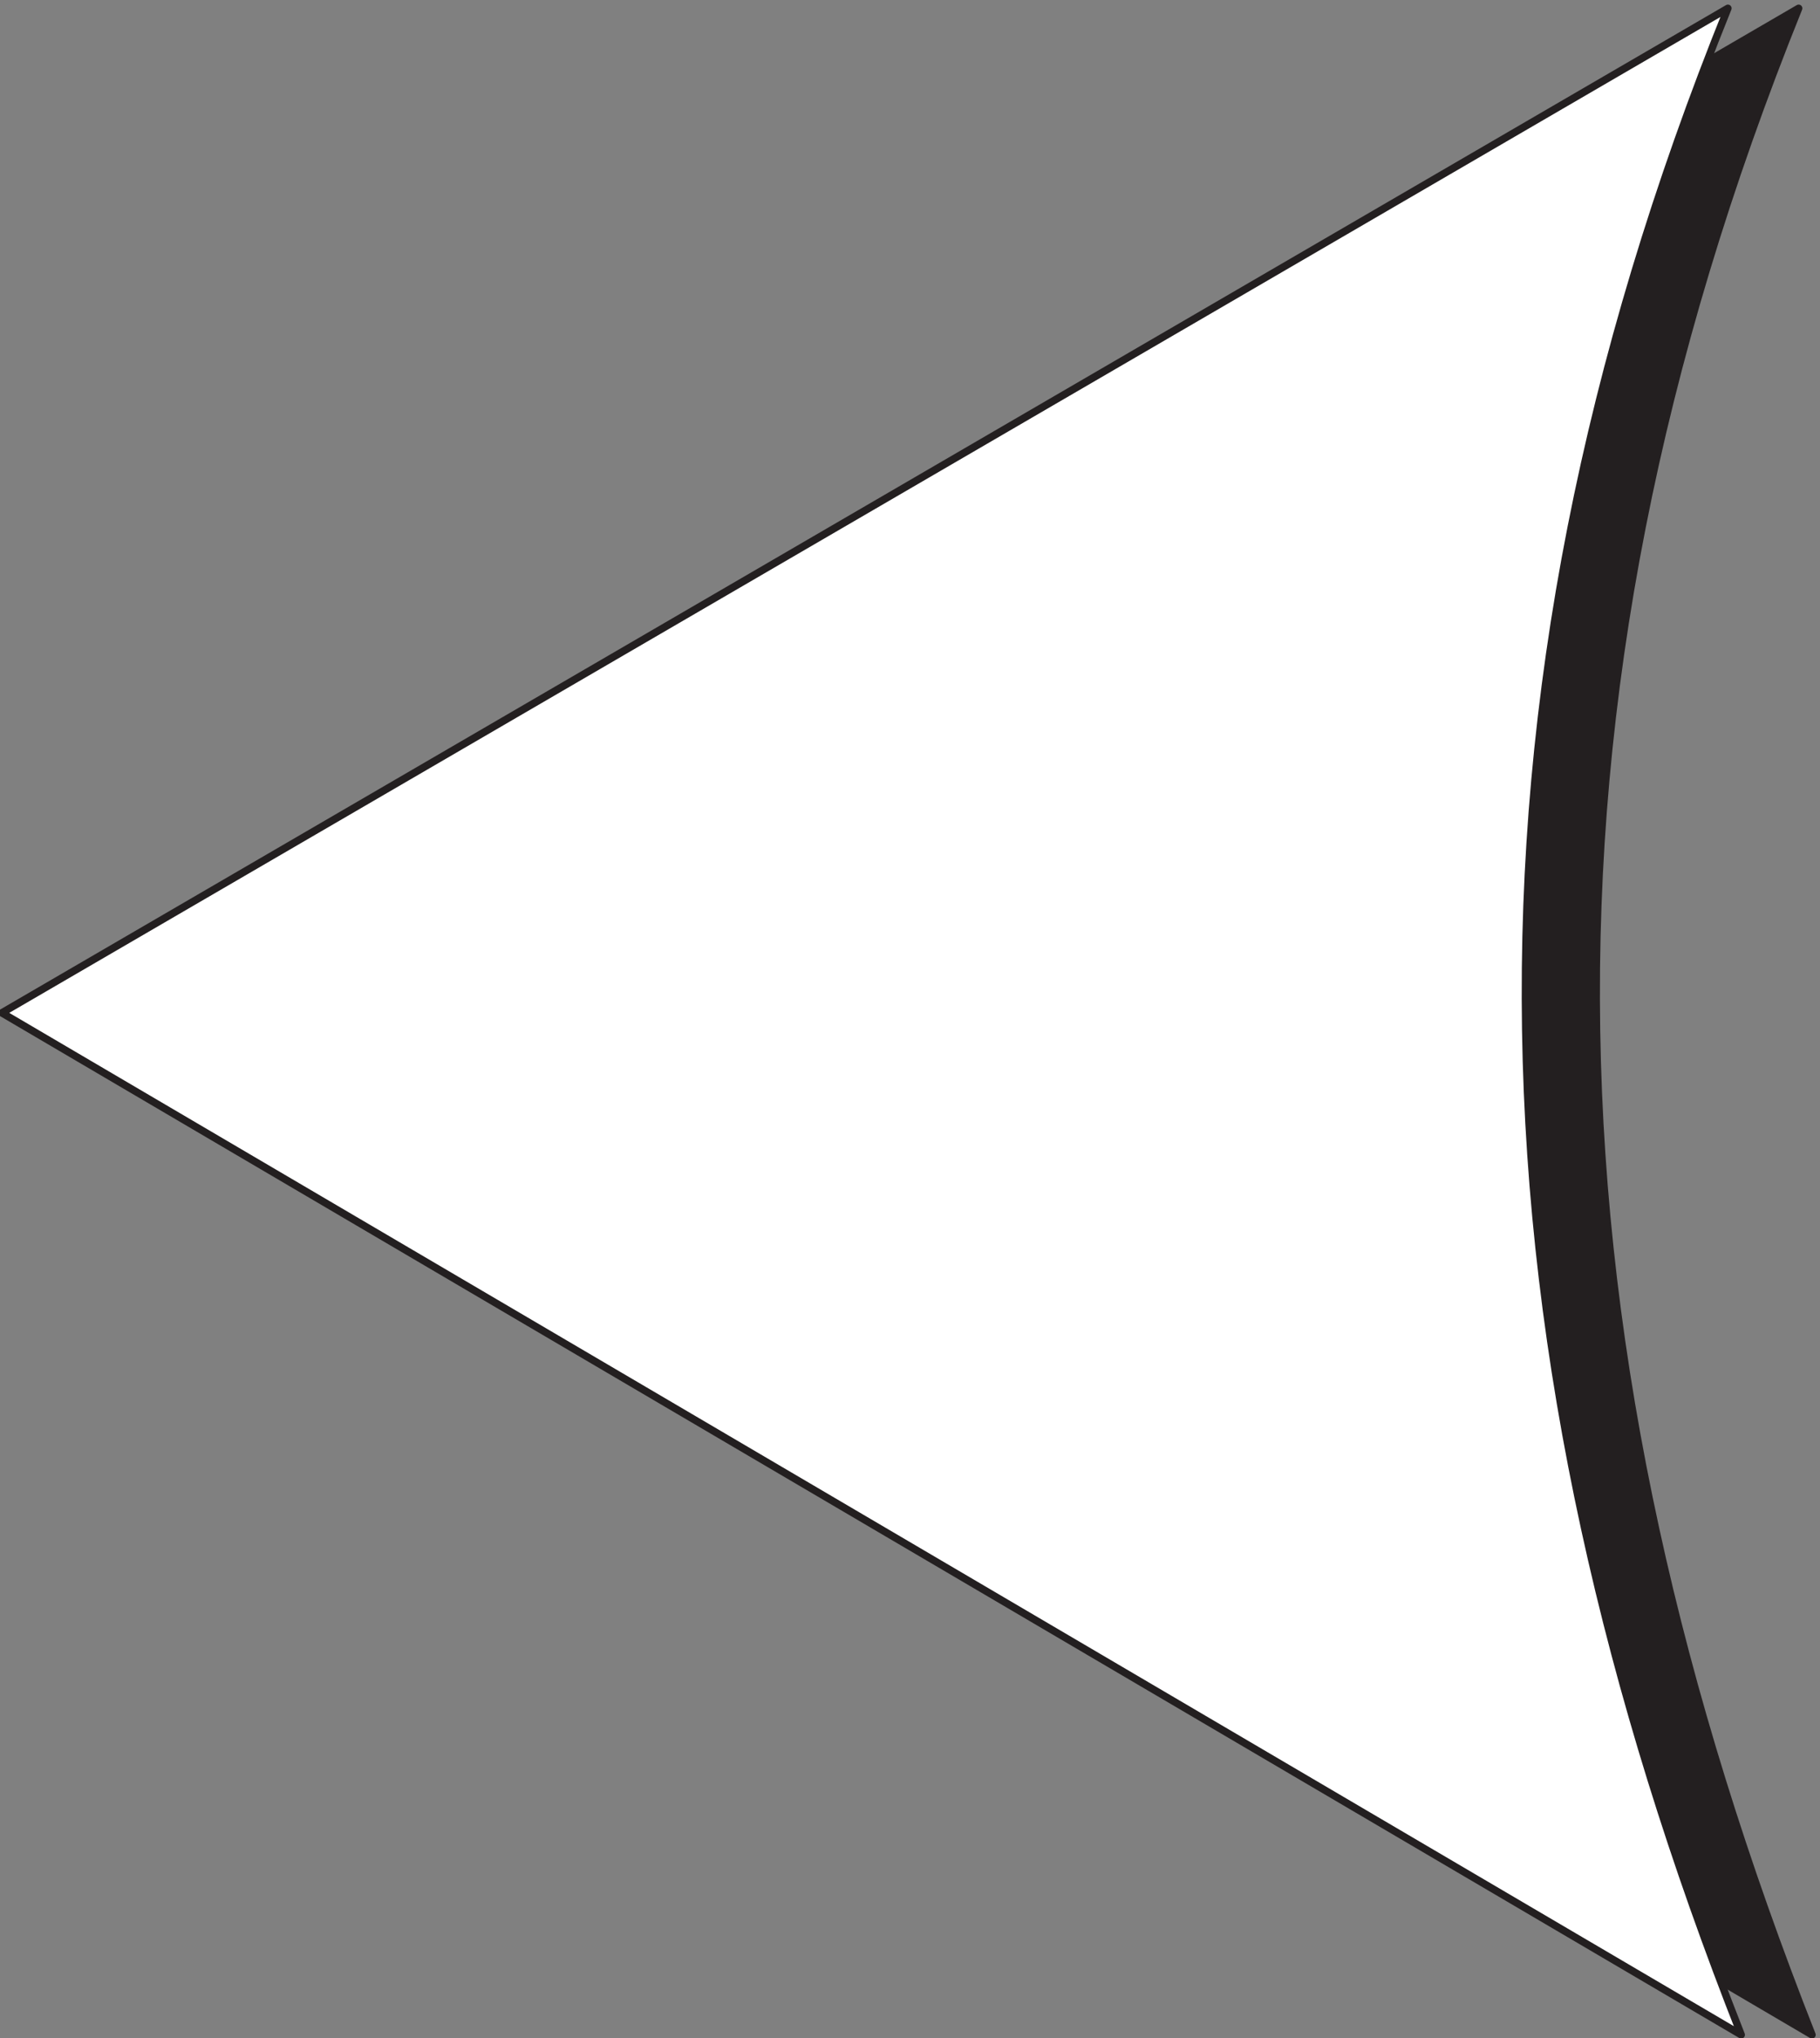
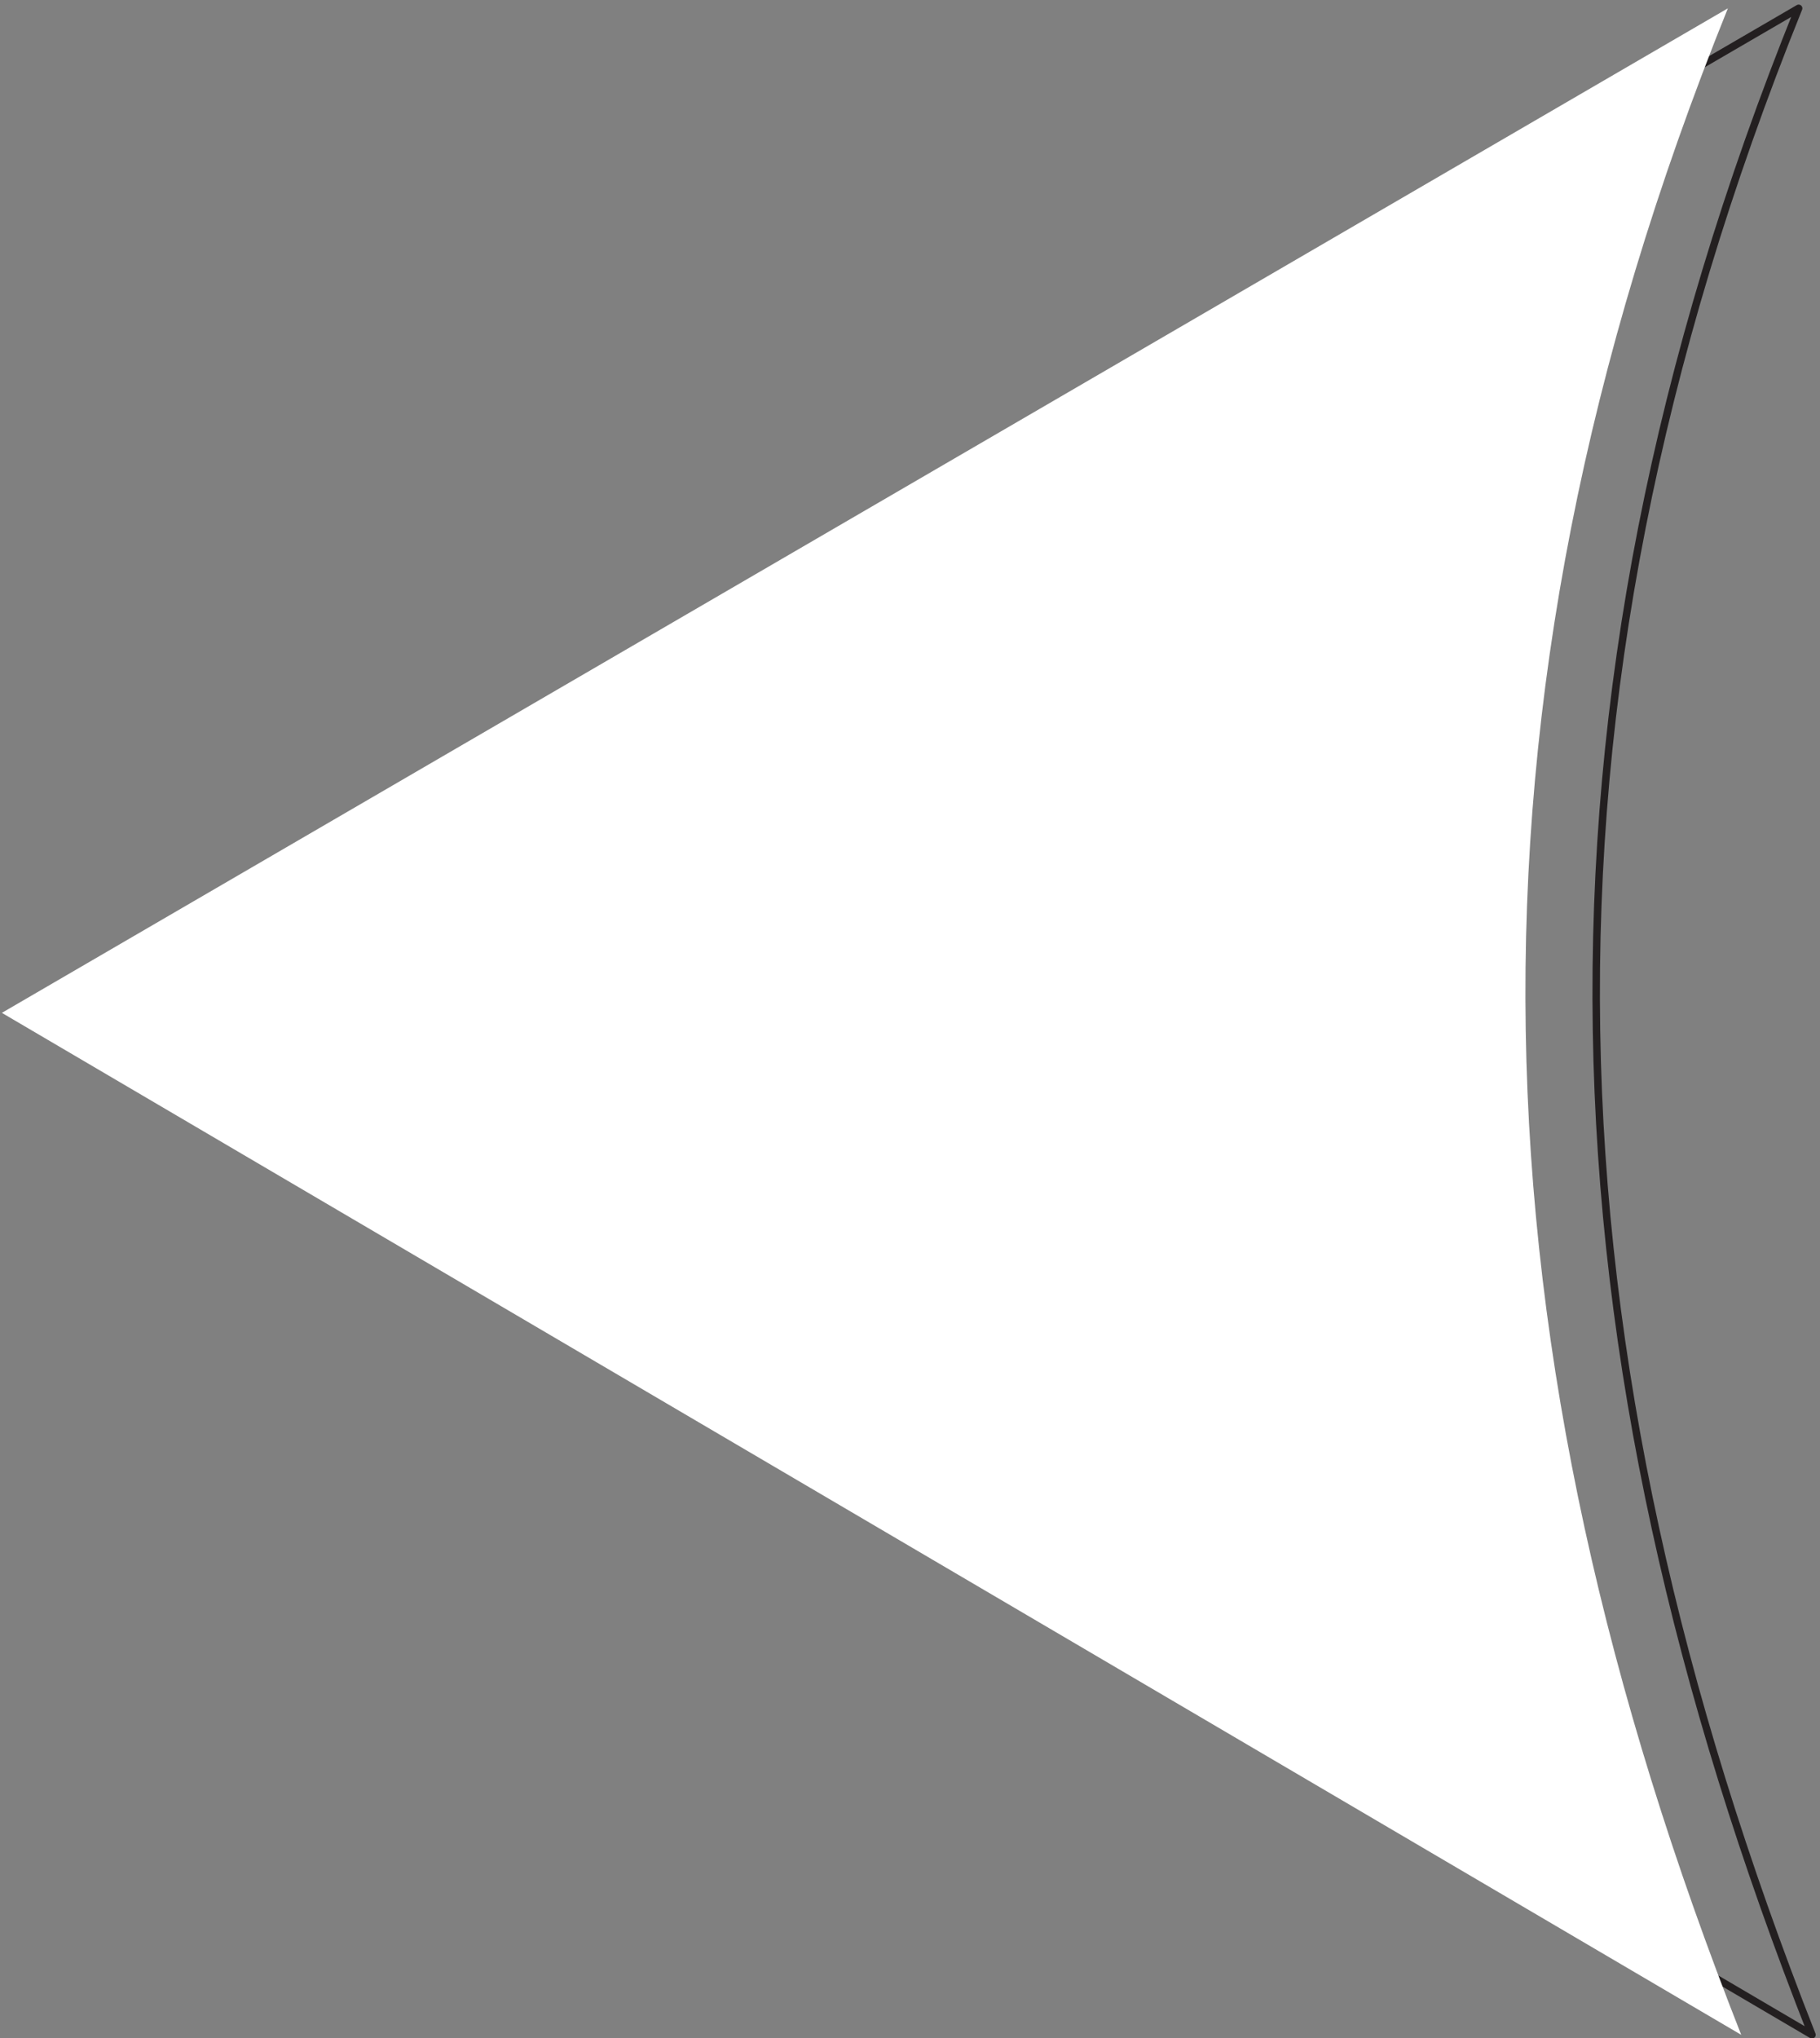
<svg xmlns="http://www.w3.org/2000/svg" xml:space="preserve" width="561.591" height="628.547">
  <rect width="100%" height="100%" fill="#808080" stroke="none" />
-   <path d="M172.809 2377.99 4208.16 8.18c-628.14 1591.77-694.76 3055.06-30.93 4699.18L172.809 2377.99" style="fill:#231f20;fill-opacity:1;fill-rule:evenodd;stroke:none" transform="matrix(.133 0 0 -.133 -.569 628.644)" />
  <path d="M172.809 2377.99 4208.16 8.18c-628.14 1591.77-694.76 3055.06-30.93 4699.18Z" style="fill:none;stroke:#231f20;stroke-width:17.28;stroke-linecap:butt;stroke-linejoin:round;stroke-miterlimit:10;stroke-dasharray:none;stroke-opacity:1" transform="matrix(.133 0 0 -.133 -.569 628.644)" />
  <path d="M8.64 2377.99 4043.99 8.18c-628.15 1591.77-694.77 3055.06-30.93 4699.18L8.64 2377.99" style="fill:#fff;fill-opacity:1;fill-rule:evenodd;stroke:none" transform="matrix(.133 0 0 -.133 -.569 628.644)" />
-   <path d="M8.64 2377.99 4043.99 8.18c-628.15 1591.77-694.77 3055.06-30.93 4699.18Z" style="fill:none;stroke:#231f20;stroke-width:17.28;stroke-linecap:butt;stroke-linejoin:round;stroke-miterlimit:10;stroke-dasharray:none;stroke-opacity:1" transform="matrix(.133 0 0 -.133 -.569 628.644)" />
</svg>